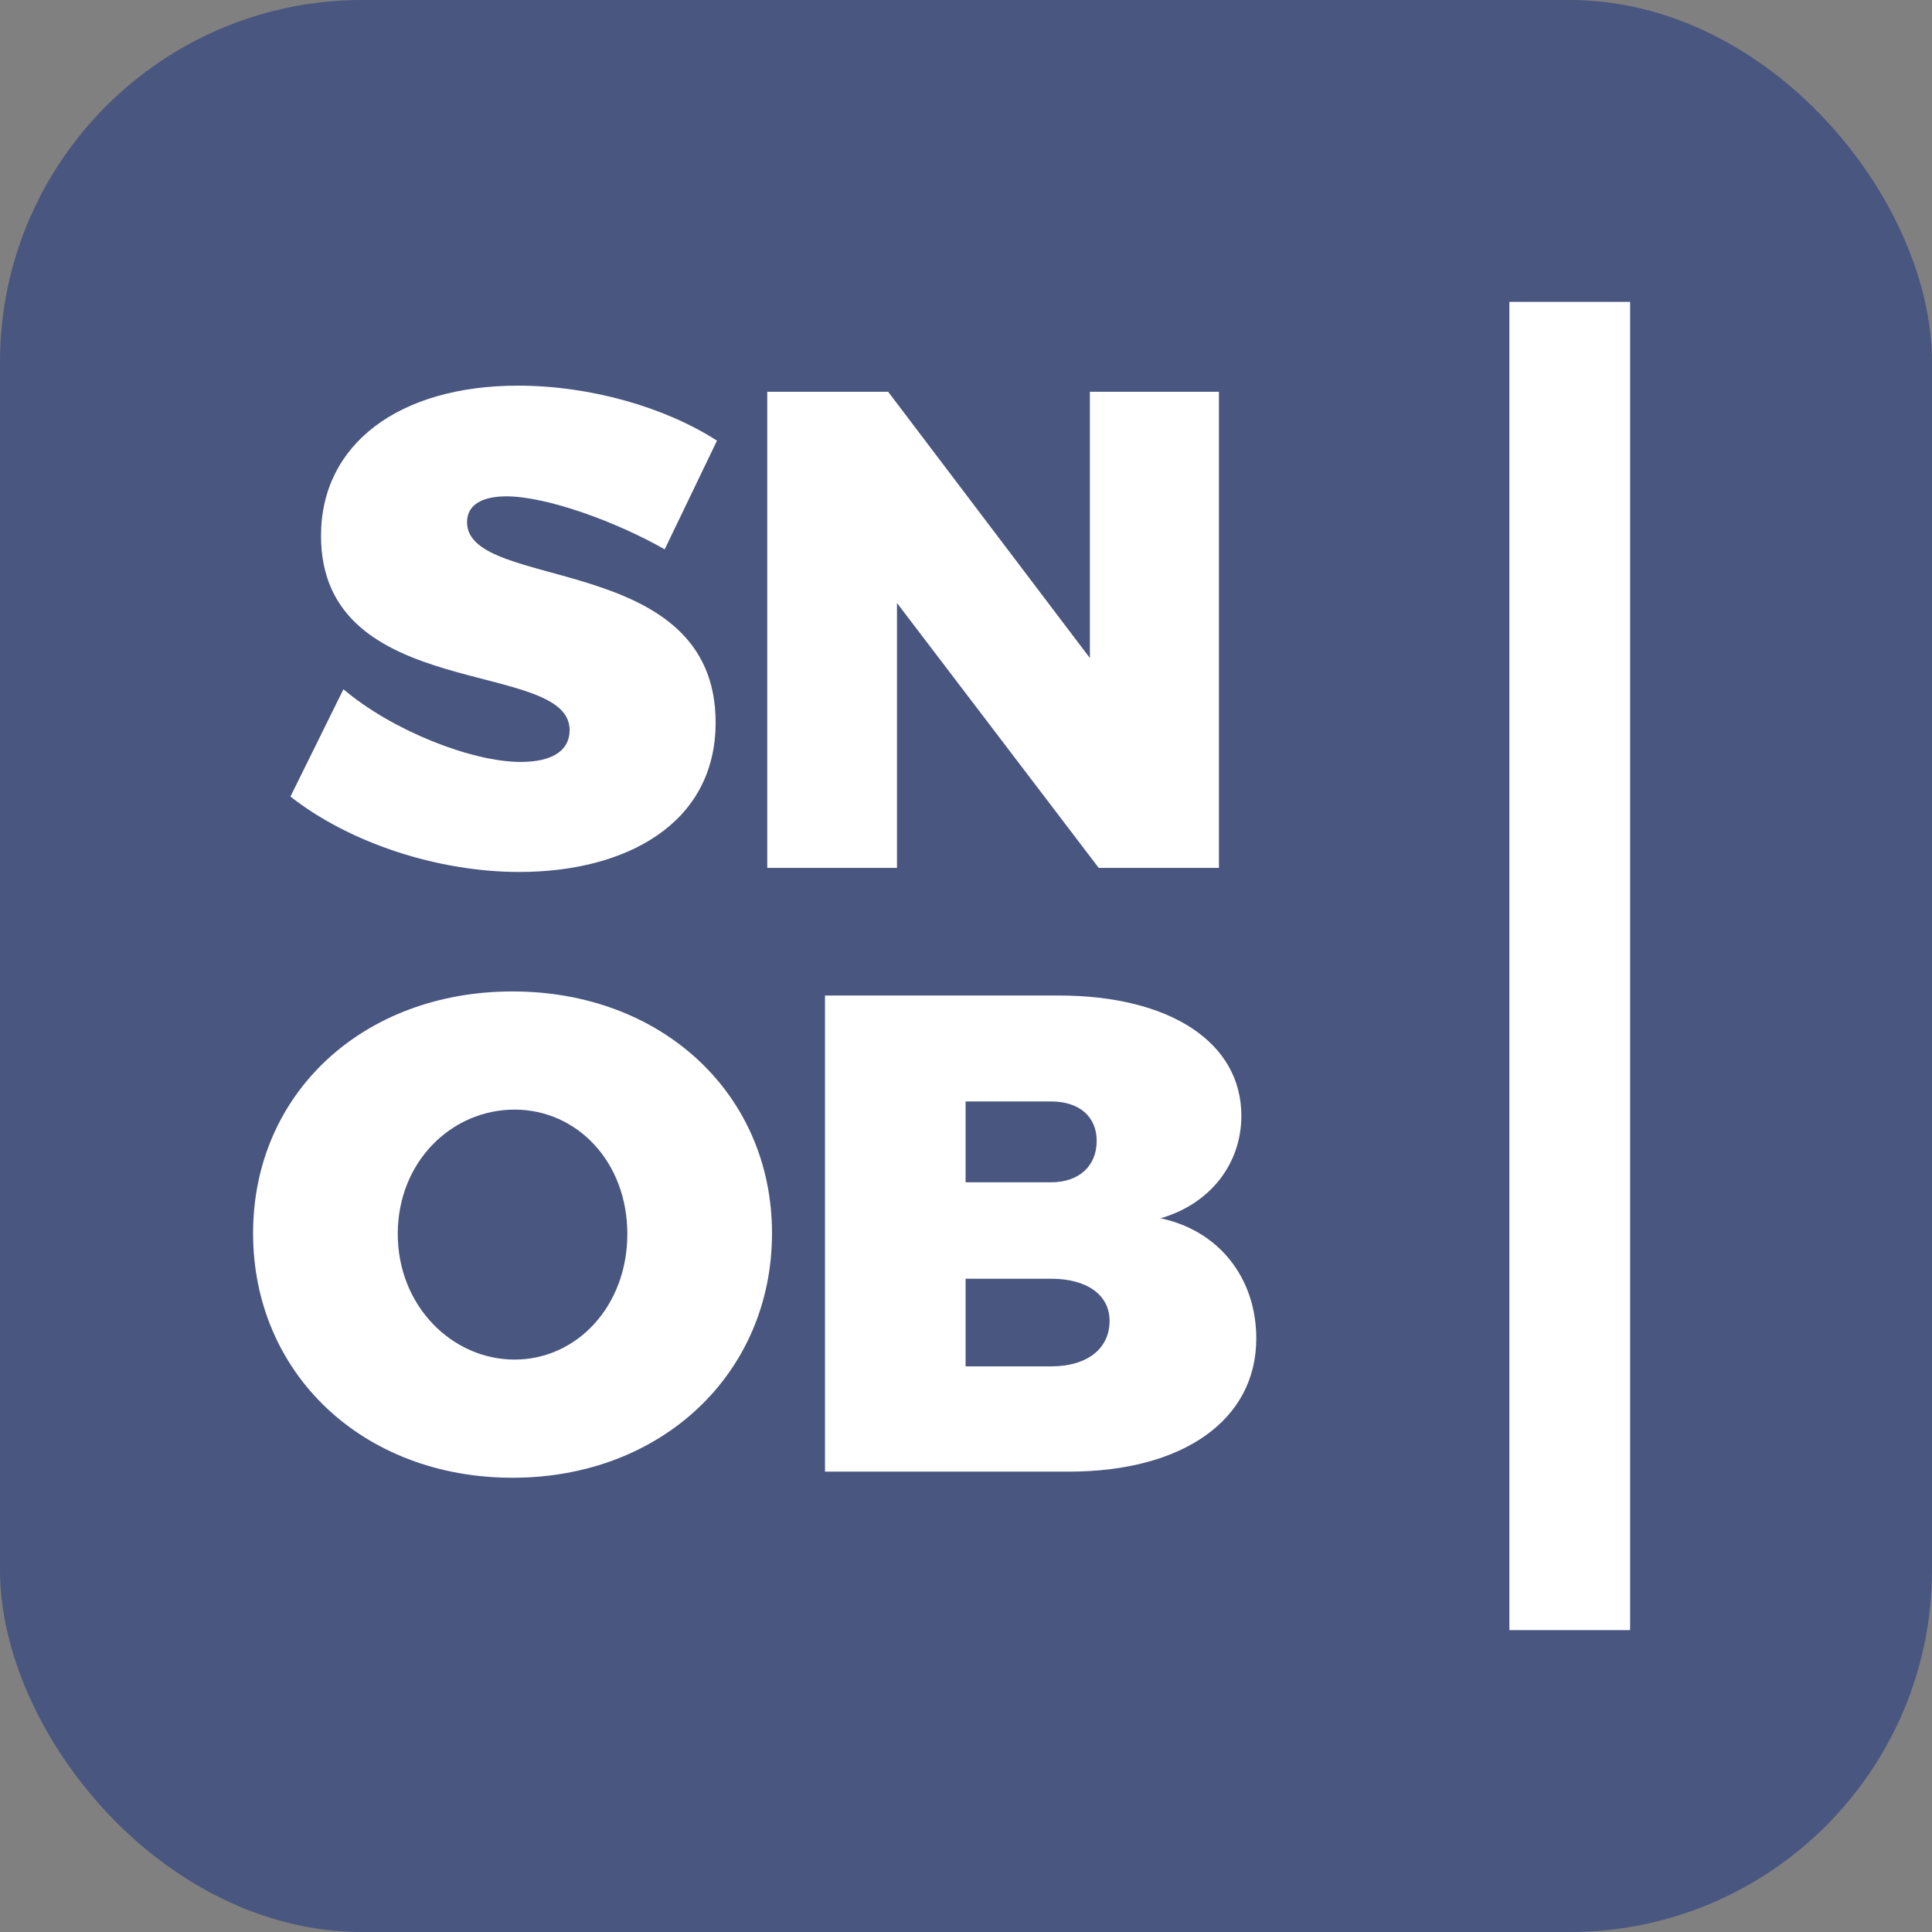
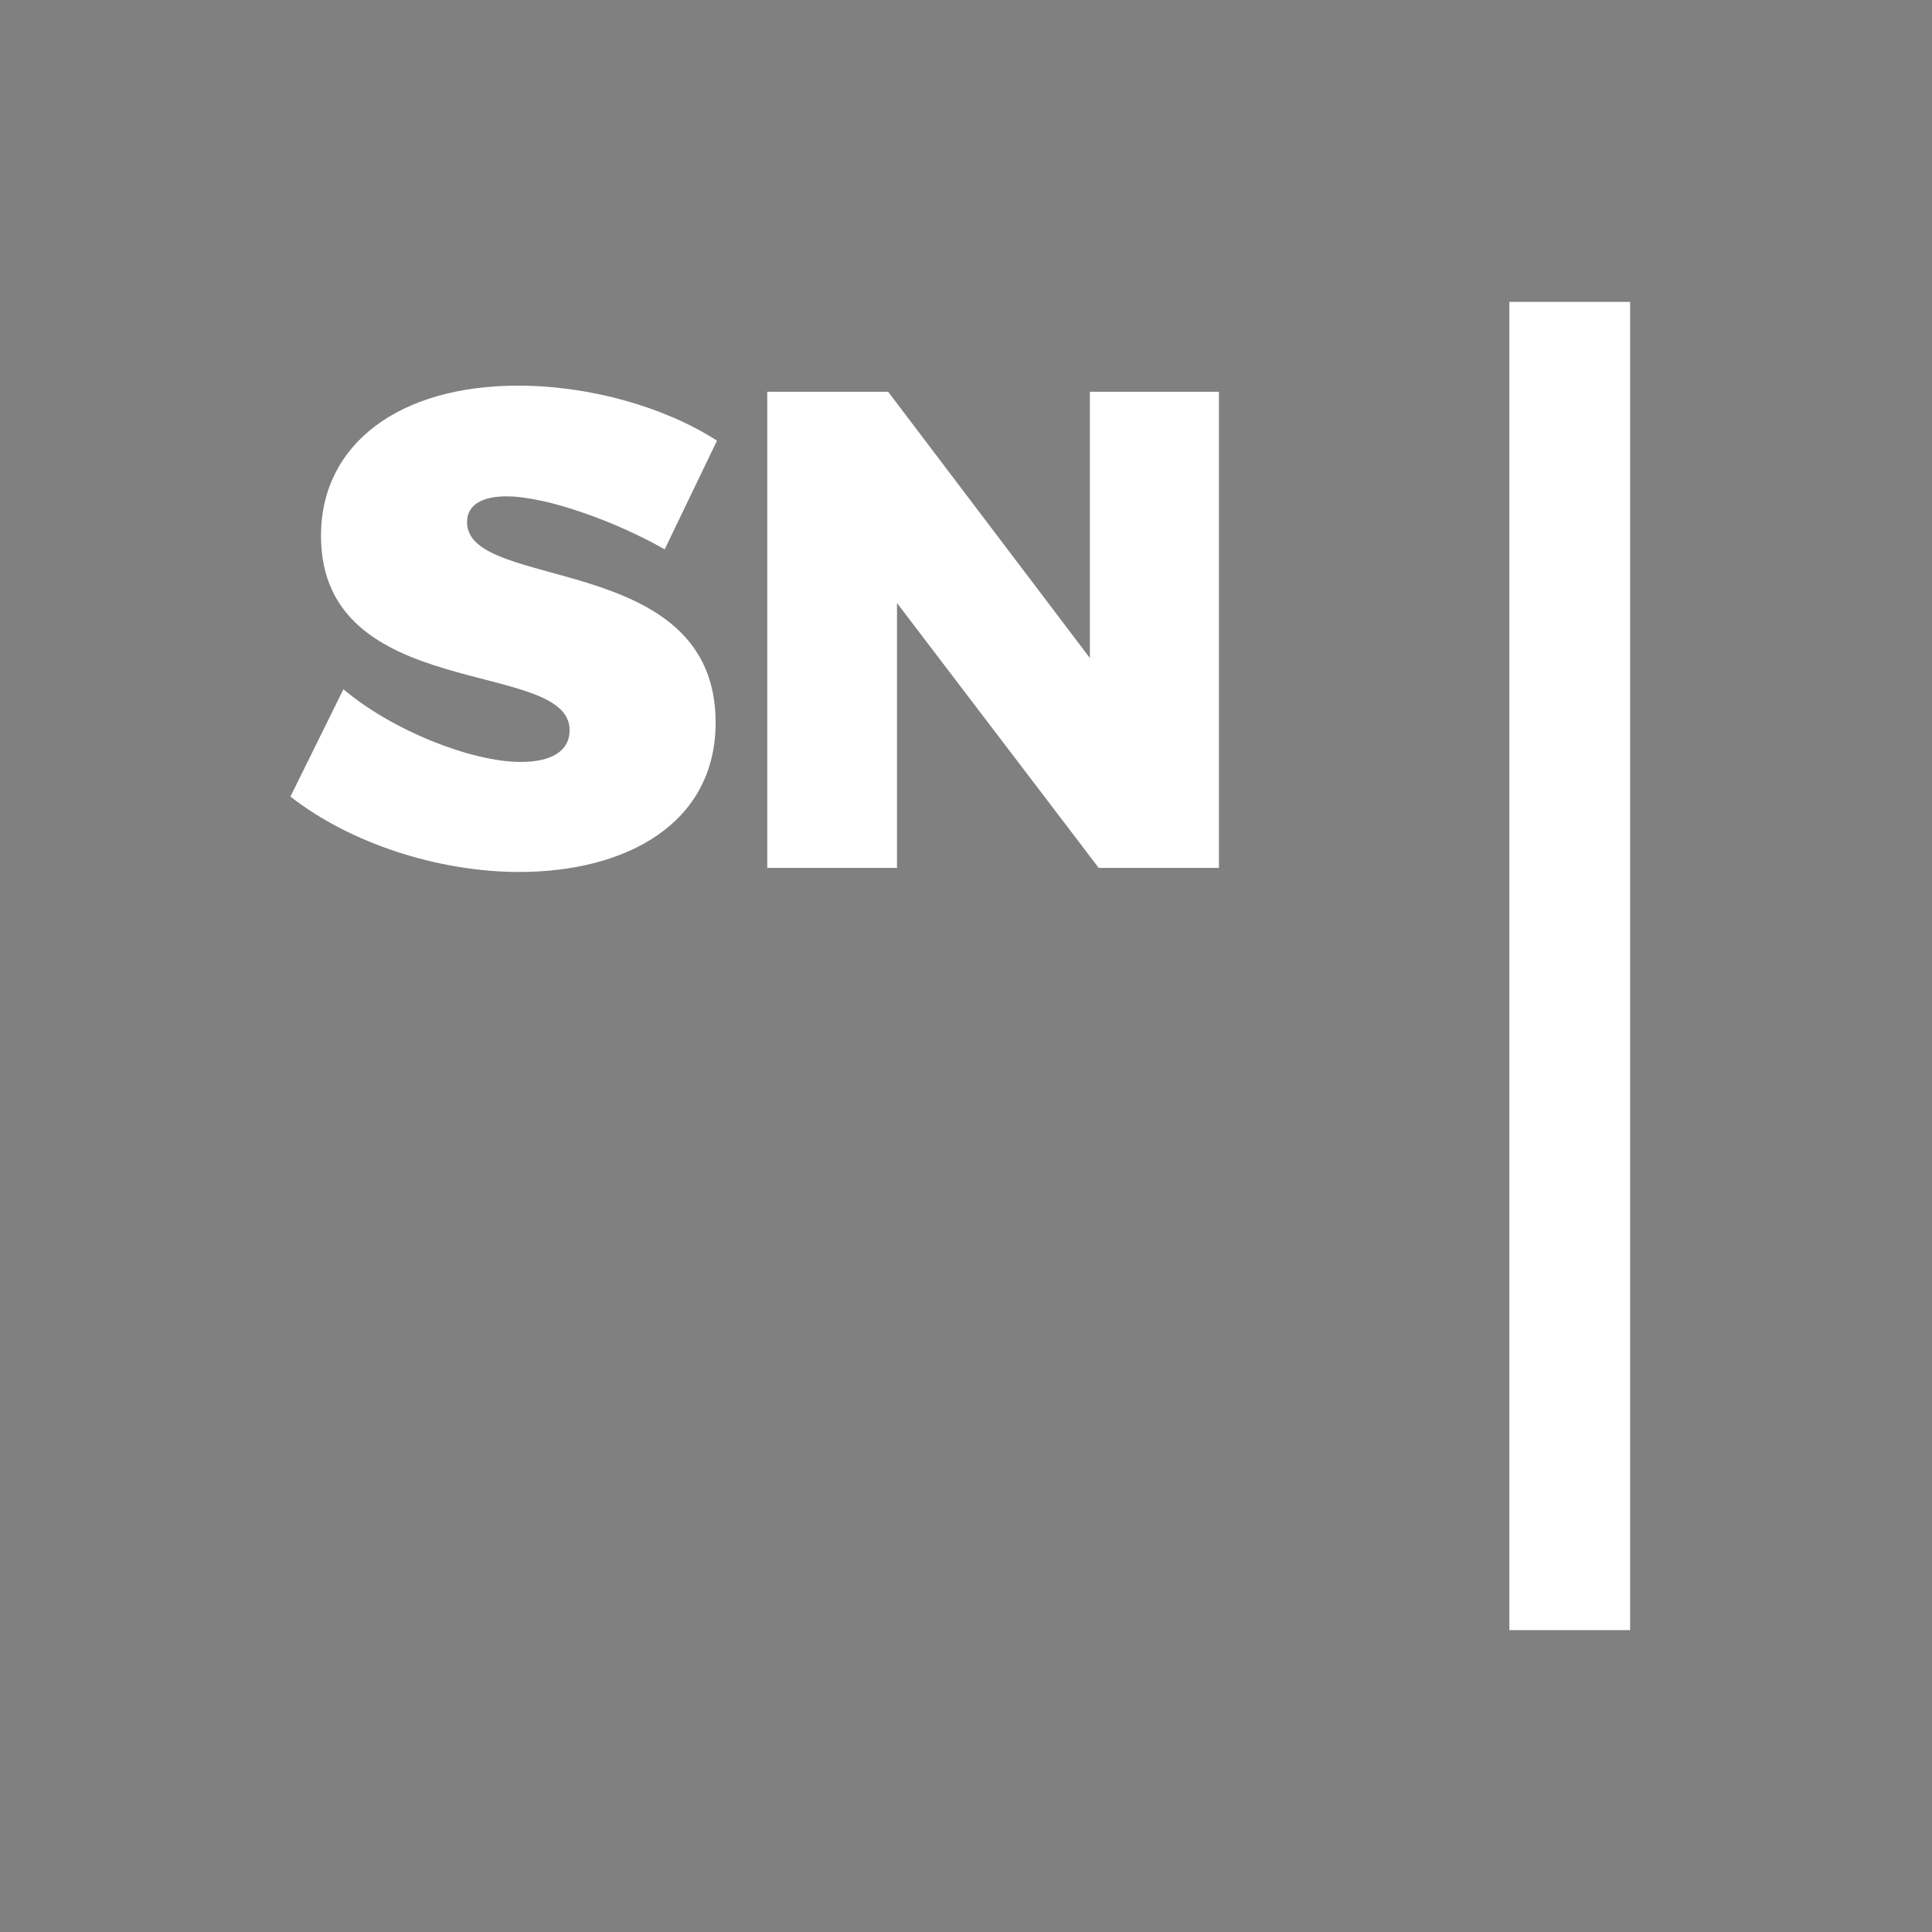
<svg xmlns="http://www.w3.org/2000/svg" version="1.1" width="512" height="512">
  <rect width="100%" height="100%" fill="#808080" stroke="none" />
  <svg id="SvgjsSvg1064" viewBox="0 0 512 512">
-     <rect width="512" height="512" rx="96" ry="96" fill="#485680" />
    <path fill="#ffffff" d="M400 80h32v352h-32z" />
    <path d="M76.97 211.10C92.81 223.52 116.21 231.08 137.63 231.08C165.89 231.08 189.65 218.30 189.65 191.48C189.65 145.94 123.77 156.92 123.77 138.38C123.77 133.70 127.91 131.54 134.21 131.54C144.83 131.54 163.19 138.20 176.15 145.58L190.01 116.78C176.33 107.96 156.53 102.20 137.27 102.20C105.77 102.20 85.07 117.68 85.07 141.98C85.07 186.44 150.95 174.38 150.95 193.46C150.95 199.22 145.91 201.92 137.99 201.92C125.03 201.92 103.97 193.64 91.01 182.66ZM203.33 230L237.71 230L237.71 159.80L291.17 230L323.03 230L323.03 103.82L288.83 103.82L288.83 174.38L235.37 103.82L203.33 103.82Z" fill="#ffffff" />
-     <path d="M67.07 326.82C67.07 364.08 96.23 391.62 135.83 391.62C175.43 391.62 204.59 363.90 204.59 326.82C204.59 289.92 175.43 262.74 135.83 262.74C96.23 262.74 67.07 289.74 67.07 326.82ZM105.41 327C105.41 307.92 119.63 294.06 136.37 294.06C152.93 294.06 166.25 307.92 166.25 327C166.25 346.08 152.93 360.30 136.37 360.30C119.81 360.30 105.41 346.08 105.41 327ZM218.63 390L283.25 390C313.49 390 332.93 376.32 332.93 354.72C332.93 338.70 323.03 326.10 307.55 322.86C320.69 319.08 328.97 308.46 328.97 295.68C328.97 276.24 310.07 263.82 280.55 263.82L218.63 263.82ZM255.89 362.10L255.89 338.88L278.57 338.88C288.11 338.88 294.05 343.20 294.05 350.04C294.05 357.42 288.11 362.10 278.57 362.10ZM255.89 313.32L255.89 291.90L278.57 291.90C285.95 291.90 290.63 295.86 290.63 302.34C290.63 309 285.95 313.32 278.57 313.32Z" fill="#ffffff" />
  </svg>
  <style>@media (prefers-color-scheme: light) { :root { filter: none; } }
@media (prefers-color-scheme: dark) { :root { filter: none; } }
</style>
</svg>